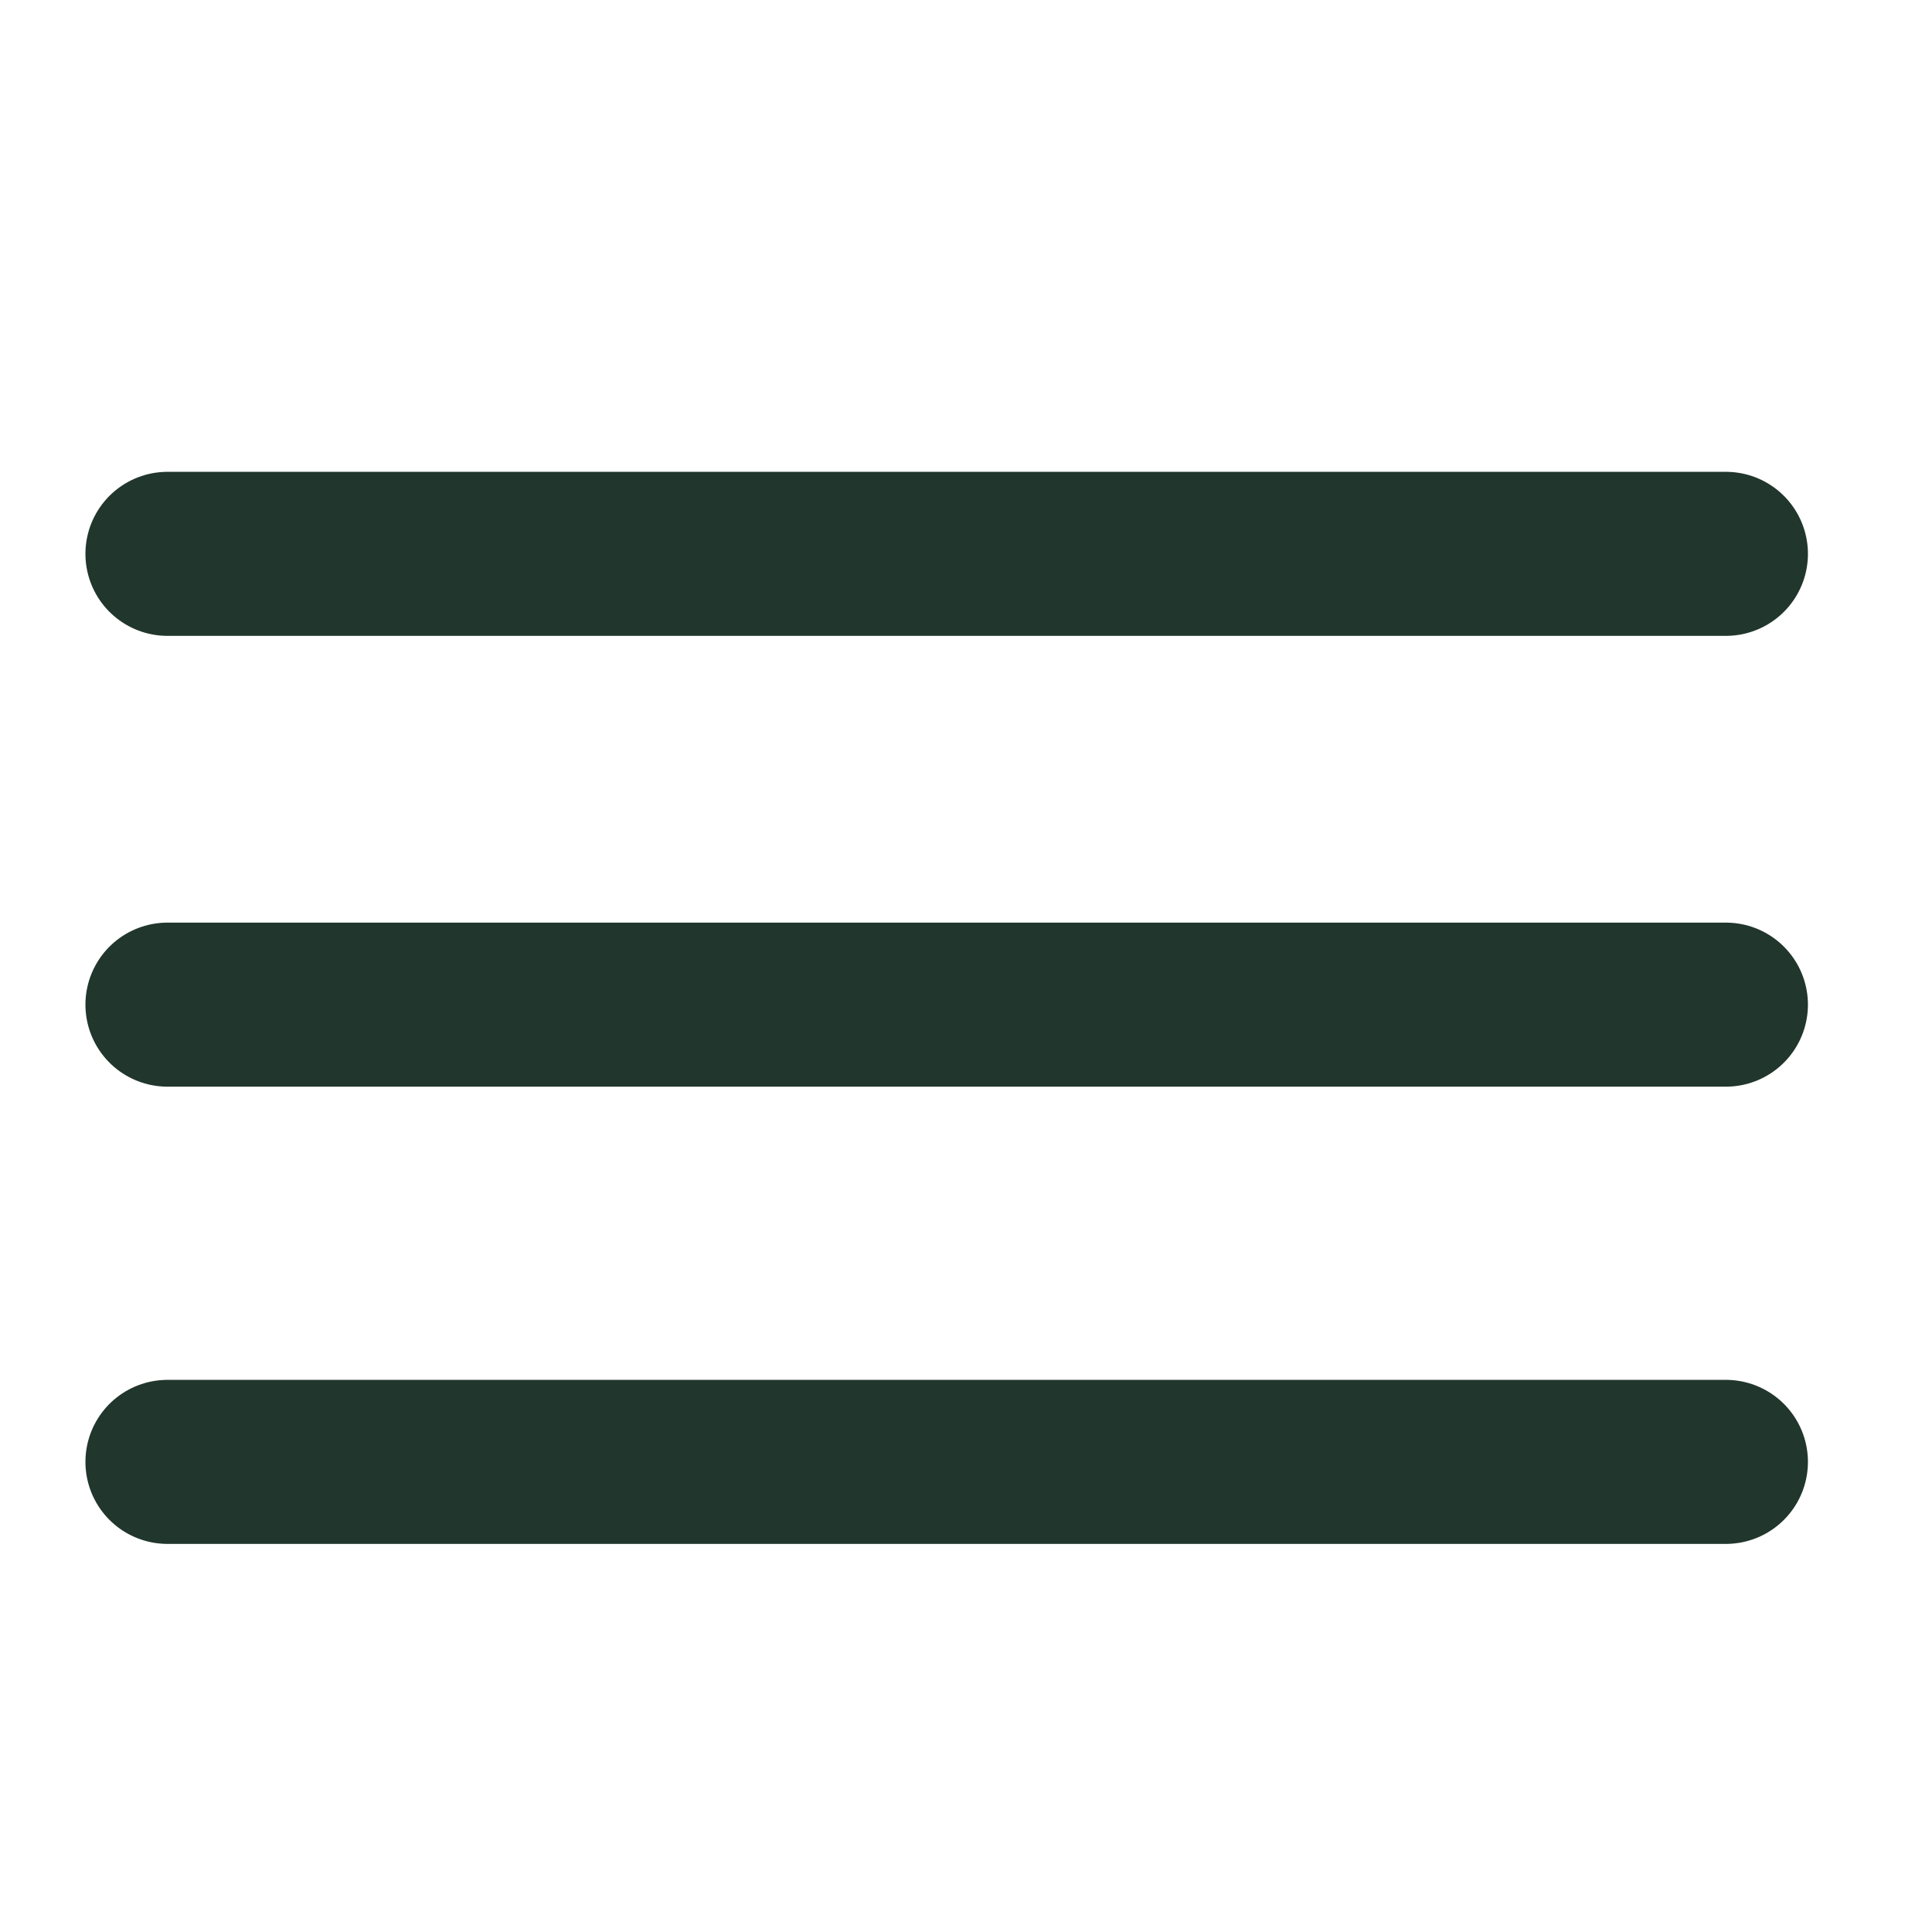
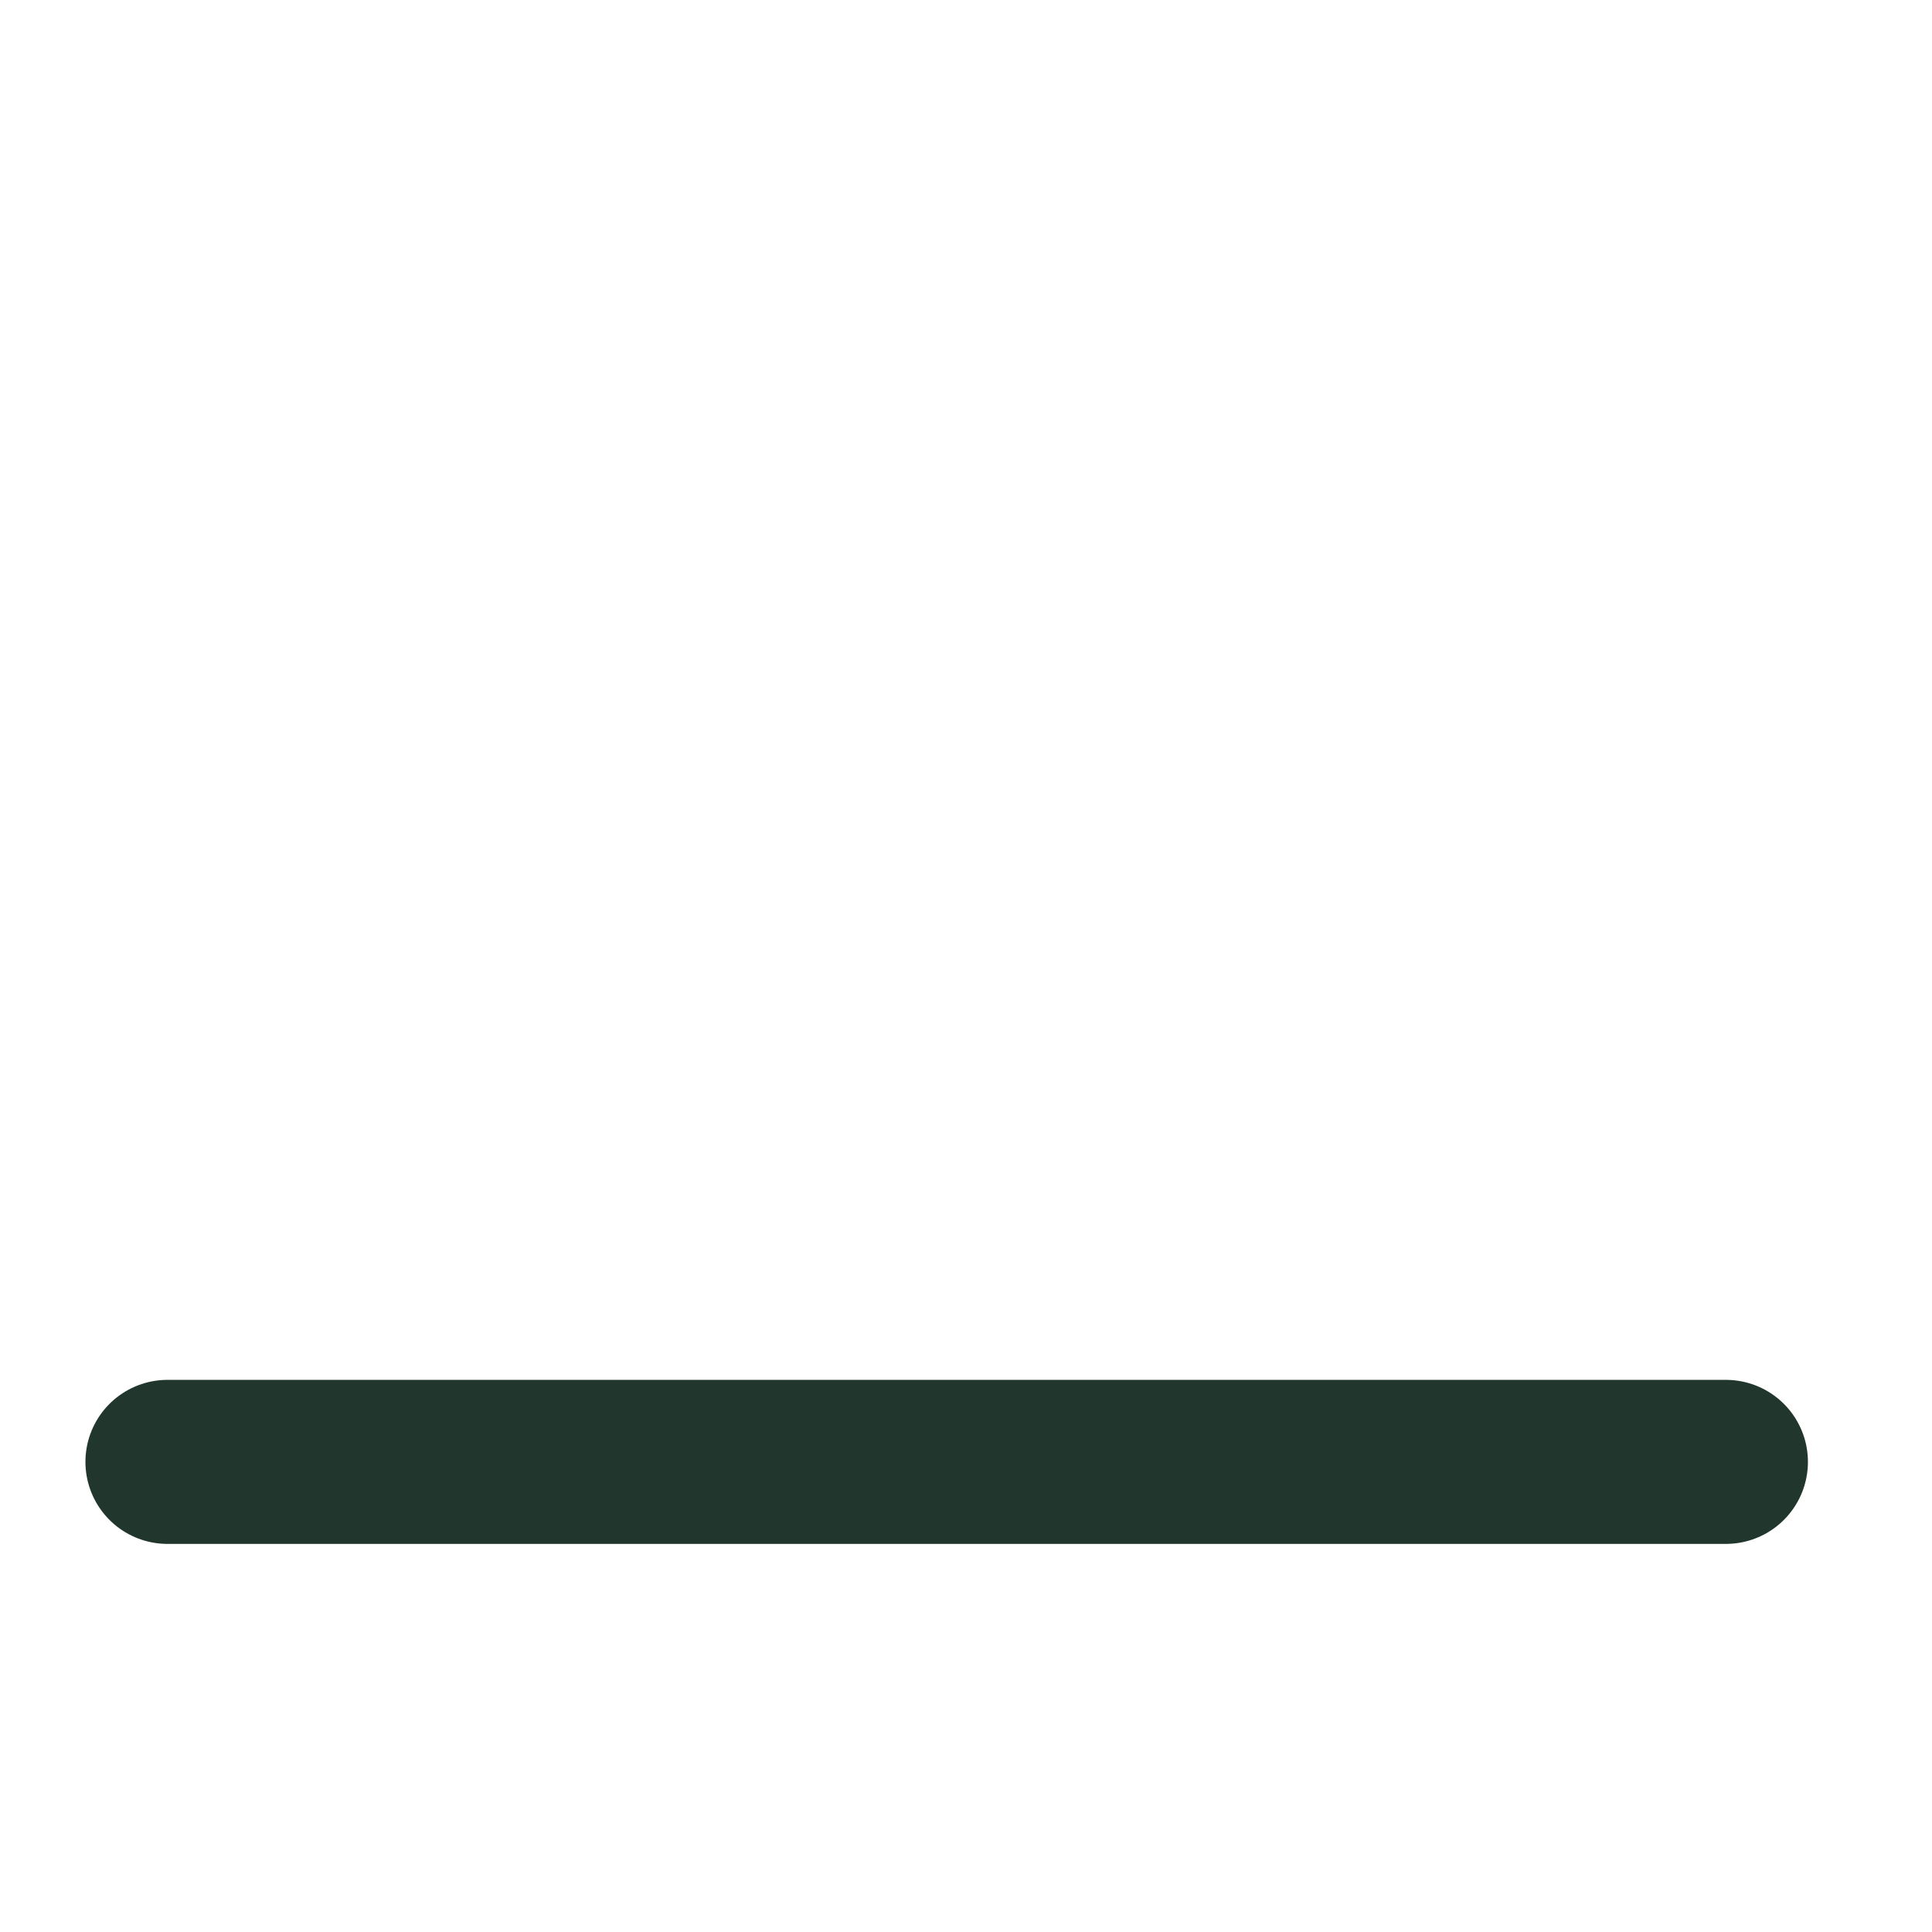
<svg xmlns="http://www.w3.org/2000/svg" version="1.1" id="Layer_1" x="0px" y="0px" viewBox="0 0 30 30" style="enable-background:new 0 0 30 30;" xml:space="preserve">
  <style type="text/css"> .st0{fill:none;stroke:#21362C;stroke-width:2.547;stroke-linecap:round;stroke-linejoin:round;} </style>
  <g id="icon_x2F_menu-icon">
    <g id="Group-7" transform="translate(2, 8)">
-       <line id="Stroke-1" class="st0" x1="0.6" y1="0.6" x2="24.8" y2="0.6" />
-       <line id="Stroke-3" class="st0" x1="0.6" y1="7.6" x2="24.8" y2="7.6" />
      <line id="Stroke-5" class="st0" x1="0.6" y1="14.7" x2="24.8" y2="14.7" />
    </g>
  </g>
</svg>